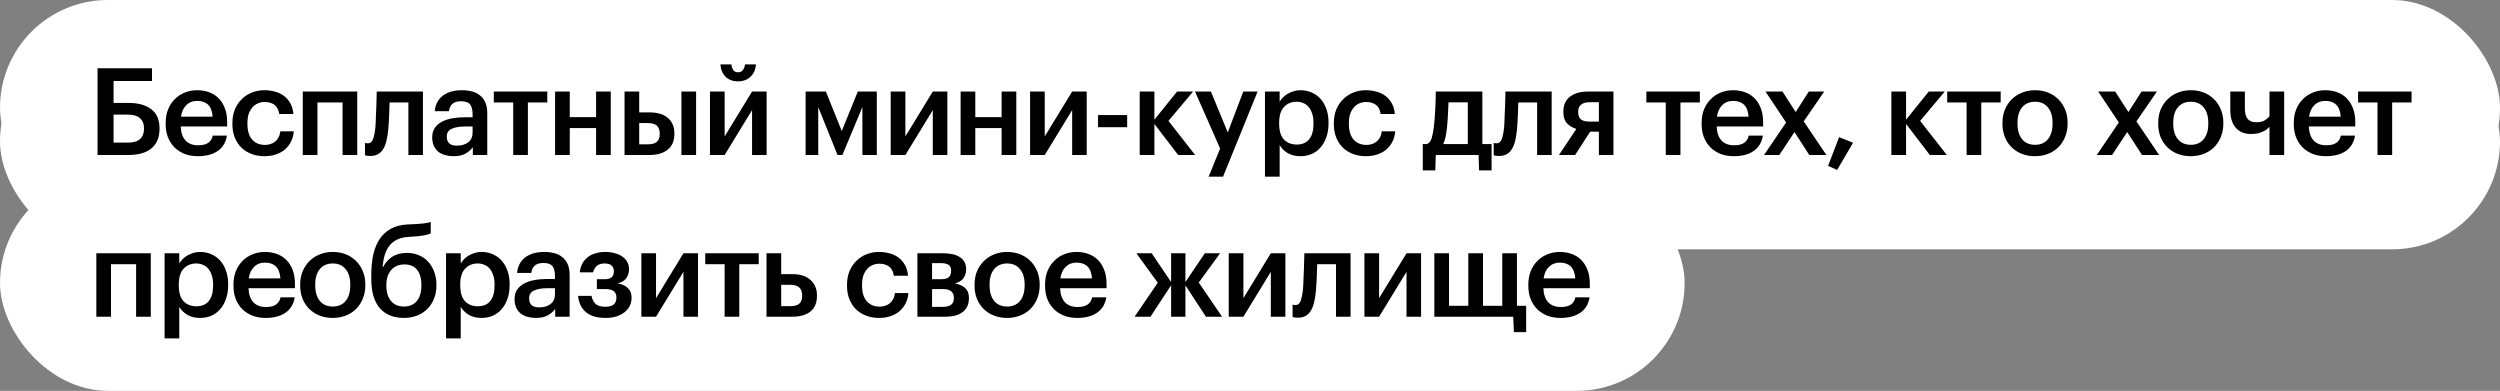
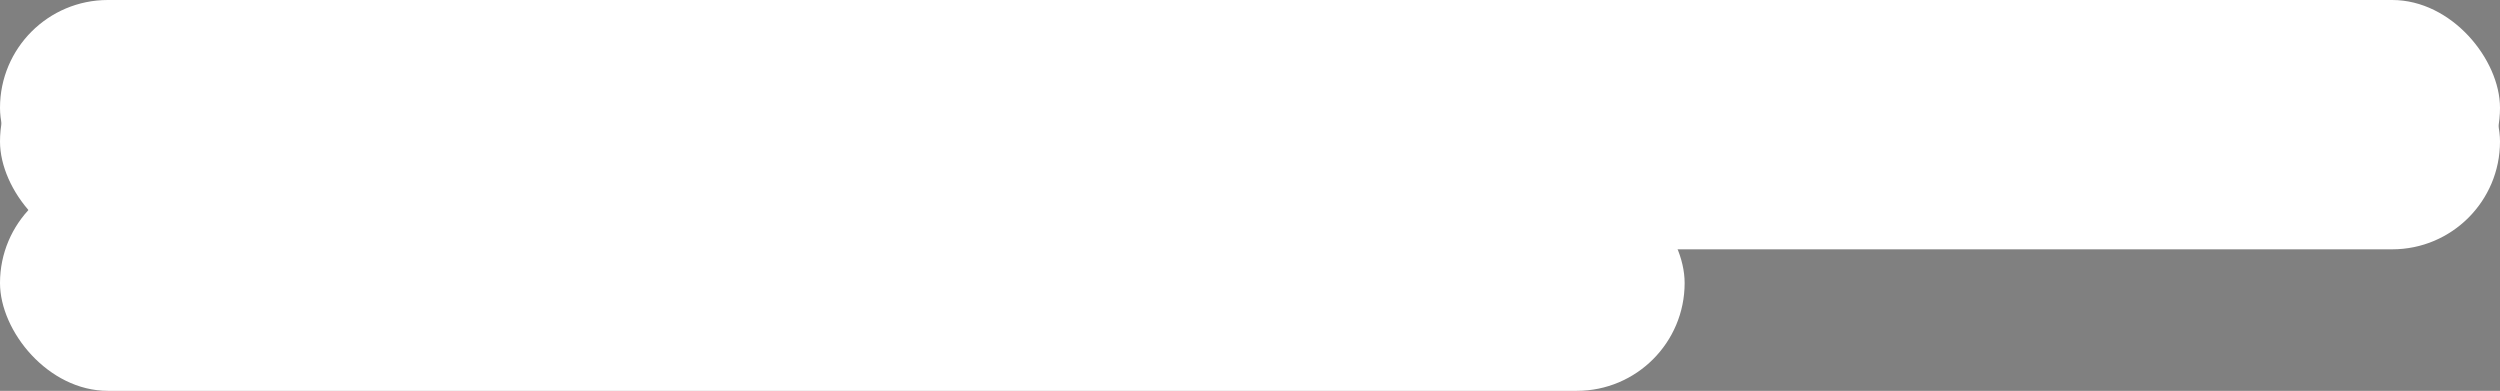
<svg xmlns="http://www.w3.org/2000/svg" width="371" height="58" viewBox="0 0 371 58" fill="none">
  <rect x="0" y="0" width="371" height="58" fill="#808080" stroke="none" />
  <rect width="371" height="32" rx="16" fill="white" />
  <rect y="5" width="371" height="32" rx="16" fill="white" />
  <rect y="26" width="250" height="32" rx="16" fill="white" />
-   <path d="M23.674 19.13C23.674 20.378 23.278 21.338 22.486 22.01C21.694 22.67 20.554 23 19.066 23H14.476V10.13H22.558V12.02H16.852V15.278H19.12C20.536 15.278 21.646 15.59 22.45 16.214C23.266 16.826 23.674 17.774 23.674 19.058V19.13ZM18.994 21.164C19.786 21.164 20.38 20.99 20.776 20.642C21.172 20.294 21.37 19.784 21.37 19.112V19.04C21.37 18.38 21.166 17.876 20.758 17.528C20.362 17.18 19.744 17.006 18.904 17.006H16.852V21.164H18.994ZM29.357 23.18C28.661 23.18 28.019 23.072 27.431 22.856C26.855 22.628 26.351 22.31 25.919 21.902C25.499 21.482 25.169 20.978 24.929 20.39C24.701 19.802 24.587 19.136 24.587 18.392V18.248C24.587 17.516 24.701 16.856 24.929 16.268C25.169 15.668 25.499 15.158 25.919 14.738C26.339 14.306 26.831 13.976 27.395 13.748C27.971 13.508 28.595 13.388 29.267 13.388C29.855 13.388 30.413 13.478 30.941 13.658C31.481 13.838 31.955 14.12 32.363 14.504C32.771 14.888 33.095 15.38 33.335 15.98C33.587 16.58 33.713 17.3 33.713 18.14V18.77H26.819C26.855 19.67 27.089 20.36 27.521 20.84C27.965 21.32 28.595 21.56 29.411 21.56C30.071 21.56 30.575 21.434 30.923 21.182C31.271 20.93 31.487 20.576 31.571 20.12H33.677C33.521 21.116 33.065 21.878 32.309 22.406C31.553 22.922 30.569 23.18 29.357 23.18ZM31.553 17.312C31.493 16.496 31.265 15.902 30.869 15.53C30.485 15.158 29.951 14.972 29.267 14.972C28.607 14.972 28.067 15.182 27.647 15.602C27.227 16.01 26.963 16.58 26.855 17.312H31.553ZM39.24 23.18C38.568 23.18 37.938 23.072 37.35 22.856C36.774 22.64 36.27 22.328 35.838 21.92C35.418 21.512 35.088 21.014 34.848 20.426C34.608 19.838 34.488 19.166 34.488 18.41V18.266C34.488 17.522 34.608 16.85 34.848 16.25C35.1 15.65 35.442 15.14 35.874 14.72C36.306 14.288 36.81 13.958 37.386 13.73C37.962 13.502 38.58 13.388 39.24 13.388C39.756 13.388 40.26 13.454 40.752 13.586C41.244 13.706 41.682 13.904 42.066 14.18C42.462 14.456 42.792 14.822 43.056 15.278C43.32 15.722 43.482 16.268 43.542 16.916H41.436C41.34 16.28 41.1 15.824 40.716 15.548C40.332 15.272 39.852 15.134 39.276 15.134C38.904 15.134 38.562 15.206 38.25 15.35C37.938 15.482 37.668 15.686 37.44 15.962C37.212 16.226 37.032 16.55 36.9 16.934C36.78 17.318 36.72 17.75 36.72 18.23V18.374C36.72 19.406 36.954 20.186 37.422 20.714C37.89 21.242 38.526 21.506 39.33 21.506C39.618 21.506 39.888 21.464 40.14 21.38C40.404 21.296 40.638 21.17 40.842 21.002C41.046 20.834 41.214 20.624 41.346 20.372C41.478 20.12 41.562 19.826 41.598 19.49H43.596C43.56 20.03 43.428 20.528 43.2 20.984C42.984 21.428 42.69 21.818 42.318 22.154C41.946 22.478 41.496 22.73 40.968 22.91C40.452 23.09 39.876 23.18 39.24 23.18ZM50.836 15.206H47.11V23H44.932V13.586H53.014V23H50.836V15.206ZM57.618 19.22C57.558 19.856 57.468 20.42 57.348 20.912C57.228 21.404 57.06 21.818 56.844 22.154C56.64 22.478 56.382 22.724 56.07 22.892C55.77 23.06 55.398 23.144 54.954 23.144C54.666 23.144 54.462 23.126 54.342 23.09C54.27 23.066 54.21 23.042 54.162 23.018V21.2C54.186 21.212 54.222 21.224 54.27 21.236C54.366 21.26 54.474 21.272 54.594 21.272C54.954 21.272 55.212 21.056 55.368 20.624C55.524 20.18 55.638 19.592 55.71 18.86C55.746 18.464 55.77 17.972 55.782 17.384C55.806 16.784 55.83 16.202 55.854 15.638C55.878 14.978 55.896 14.294 55.908 13.586H62.766V23H60.606V15.206H57.816C57.804 15.518 57.792 15.848 57.78 16.196C57.768 16.532 57.756 16.874 57.744 17.222C57.732 17.57 57.714 17.918 57.69 18.266C57.666 18.602 57.642 18.92 57.618 19.22ZM67.289 23.18C66.857 23.18 66.449 23.126 66.065 23.018C65.681 22.91 65.345 22.748 65.057 22.532C64.781 22.304 64.559 22.016 64.391 21.668C64.223 21.308 64.139 20.882 64.139 20.39C64.139 19.838 64.265 19.376 64.517 19.004C64.769 18.62 65.111 18.314 65.543 18.086C65.975 17.846 66.485 17.672 67.073 17.564C67.661 17.456 68.291 17.402 68.963 17.402H70.133V16.916C70.133 16.28 70.007 15.806 69.755 15.494C69.515 15.182 69.071 15.026 68.423 15.026C67.847 15.026 67.415 15.158 67.127 15.422C66.851 15.674 66.683 16.034 66.623 16.502H64.517C64.565 15.95 64.703 15.482 64.931 15.098C65.159 14.702 65.453 14.378 65.813 14.126C66.173 13.874 66.587 13.688 67.055 13.568C67.523 13.448 68.021 13.388 68.549 13.388C69.077 13.388 69.569 13.448 70.025 13.568C70.481 13.676 70.877 13.868 71.213 14.144C71.561 14.408 71.831 14.762 72.023 15.206C72.215 15.638 72.311 16.178 72.311 16.826V23H70.169V21.848C69.857 22.256 69.479 22.58 69.035 22.82C68.591 23.06 68.009 23.18 67.289 23.18ZM67.811 21.614C68.483 21.614 69.035 21.452 69.467 21.128C69.911 20.792 70.133 20.318 70.133 19.706V18.77H69.017C68.189 18.77 67.529 18.884 67.037 19.112C66.545 19.328 66.299 19.724 66.299 20.3C66.299 20.696 66.413 21.014 66.641 21.254C66.881 21.494 67.271 21.614 67.811 21.614ZM81.217 15.206H78.337V23H76.159V15.206H73.279V13.586H81.217V15.206ZM88.459 19.004H84.553V23H82.375V13.586H84.553V17.384H88.459V13.586H90.637V23H88.459V19.004ZM101.123 13.586H103.301V23H101.123V13.586ZM92.681 13.586H94.859V16.682H96.461C96.989 16.682 97.475 16.748 97.919 16.88C98.363 17 98.741 17.192 99.053 17.456C99.377 17.708 99.629 18.032 99.809 18.428C99.989 18.824 100.079 19.286 100.079 19.814V19.868C100.079 20.912 99.743 21.698 99.071 22.226C98.399 22.742 97.511 23 96.407 23H92.681V13.586ZM96.155 21.416C96.755 21.416 97.193 21.296 97.469 21.056C97.757 20.804 97.901 20.402 97.901 19.85V19.796C97.901 19.292 97.763 18.914 97.487 18.662C97.223 18.398 96.779 18.266 96.155 18.266H94.859V21.416H96.155ZM109.518 12.074C108.762 12.074 108.15 11.846 107.682 11.39C107.214 10.922 106.956 10.31 106.908 9.554H108.546C108.57 9.866 108.654 10.142 108.798 10.382C108.954 10.61 109.194 10.724 109.518 10.724C109.854 10.724 110.1 10.61 110.256 10.382C110.424 10.142 110.526 9.866 110.562 9.554H112.182C112.134 10.31 111.864 10.922 111.372 11.39C110.892 11.846 110.274 12.074 109.518 12.074ZM105.36 23V13.586H107.538V20.246L111.606 13.586H113.766V23H111.606V16.34L107.538 23H105.36ZM121.427 15.89V23H119.555V13.586H122.561L124.919 19.454L127.295 13.586H130.121V23H127.979V15.89L125.009 23H124.289L121.427 15.89ZM132.181 23V13.586H134.359V20.246L138.427 13.586H140.587V23H138.427V16.34L134.359 23H132.181ZM148.641 19.004H144.735V23H142.557V13.586H144.735V17.384H148.641V13.586H150.819V23H148.641V19.004ZM152.863 23V13.586H155.041V20.246L159.109 13.586H161.269V23H159.109V16.34L155.041 23H152.863ZM162.951 17.078H167.271V18.878H162.951V17.078ZM171.311 18.392V23H169.133V13.586H171.311V17.762L174.677 13.586H177.053L173.399 17.942L177.359 23H174.839L171.311 18.392ZM181.067 22.046L177.341 13.586H179.699L182.201 19.652L184.505 13.586H186.629L181.499 26.222H179.357L181.067 22.046ZM187.722 13.586H189.9V15.098C190.032 14.87 190.2 14.654 190.404 14.45C190.608 14.246 190.842 14.066 191.106 13.91C191.382 13.754 191.676 13.628 191.988 13.532C192.3 13.436 192.63 13.388 192.978 13.388C193.566 13.388 194.112 13.496 194.616 13.712C195.132 13.928 195.576 14.24 195.948 14.648C196.32 15.056 196.614 15.56 196.83 16.16C197.046 16.748 197.154 17.42 197.154 18.176V18.32C197.154 19.076 197.046 19.754 196.83 20.354C196.626 20.954 196.338 21.464 195.966 21.884C195.606 22.304 195.168 22.628 194.652 22.856C194.148 23.072 193.59 23.18 192.978 23.18C192.222 23.18 191.58 23.018 191.052 22.694C190.536 22.37 190.152 21.98 189.9 21.524V26.222H187.722V13.586ZM192.438 21.452C193.242 21.452 193.854 21.194 194.274 20.678C194.706 20.15 194.922 19.376 194.922 18.356V18.212C194.922 17.696 194.856 17.246 194.724 16.862C194.604 16.466 194.43 16.136 194.202 15.872C193.974 15.608 193.71 15.416 193.41 15.296C193.11 15.164 192.78 15.098 192.42 15.098C191.664 15.098 191.04 15.356 190.548 15.872C190.068 16.376 189.828 17.156 189.828 18.212V18.356C189.828 19.412 190.062 20.192 190.53 20.696C191.01 21.2 191.646 21.452 192.438 21.452ZM202.695 23.18C202.023 23.18 201.393 23.072 200.805 22.856C200.229 22.64 199.725 22.328 199.293 21.92C198.873 21.512 198.543 21.014 198.303 20.426C198.063 19.838 197.943 19.166 197.943 18.41V18.266C197.943 17.522 198.063 16.85 198.303 16.25C198.555 15.65 198.897 15.14 199.329 14.72C199.761 14.288 200.265 13.958 200.841 13.73C201.417 13.502 202.035 13.388 202.695 13.388C203.211 13.388 203.715 13.454 204.207 13.586C204.699 13.706 205.137 13.904 205.521 14.18C205.917 14.456 206.247 14.822 206.511 15.278C206.775 15.722 206.937 16.268 206.997 16.916H204.891C204.795 16.28 204.555 15.824 204.171 15.548C203.787 15.272 203.307 15.134 202.731 15.134C202.359 15.134 202.017 15.206 201.705 15.35C201.393 15.482 201.123 15.686 200.895 15.962C200.667 16.226 200.487 16.55 200.355 16.934C200.235 17.318 200.175 17.75 200.175 18.23V18.374C200.175 19.406 200.409 20.186 200.877 20.714C201.345 21.242 201.981 21.506 202.785 21.506C203.073 21.506 203.343 21.464 203.595 21.38C203.859 21.296 204.093 21.17 204.297 21.002C204.501 20.834 204.669 20.624 204.801 20.372C204.933 20.12 205.017 19.826 205.053 19.49H207.051C207.015 20.03 206.883 20.528 206.655 20.984C206.439 21.428 206.145 21.818 205.773 22.154C205.401 22.478 204.951 22.73 204.423 22.91C203.907 23.09 203.331 23.18 202.695 23.18ZM214.726 19.004C214.666 19.532 214.594 19.988 214.51 20.372C214.426 20.756 214.312 21.092 214.168 21.38H217.822V15.188H214.96C214.936 15.764 214.906 16.4 214.87 17.096C214.834 17.792 214.786 18.428 214.726 19.004ZM212.998 25.286H211.144V21.38H211.738C212.074 21.26 212.308 20.984 212.44 20.552C212.584 20.108 212.698 19.544 212.782 18.86C212.83 18.464 212.872 18.026 212.908 17.546C212.944 17.054 212.974 16.568 212.998 16.088C213.022 15.608 213.04 15.152 213.052 14.72C213.064 14.276 213.07 13.898 213.07 13.586H219.982V21.38H221.35V25.286H219.496L219.424 23H213.07L212.998 25.286ZM225.12 19.22C225.06 19.856 224.97 20.42 224.85 20.912C224.73 21.404 224.562 21.818 224.346 22.154C224.142 22.478 223.884 22.724 223.572 22.892C223.272 23.06 222.9 23.144 222.456 23.144C222.168 23.144 221.964 23.126 221.844 23.09C221.772 23.066 221.712 23.042 221.664 23.018V21.2C221.688 21.212 221.724 21.224 221.772 21.236C221.868 21.26 221.976 21.272 222.096 21.272C222.456 21.272 222.714 21.056 222.87 20.624C223.026 20.18 223.14 19.592 223.212 18.86C223.248 18.464 223.272 17.972 223.284 17.384C223.308 16.784 223.332 16.202 223.356 15.638C223.38 14.978 223.398 14.294 223.41 13.586H230.268V23H228.108V15.206H225.318C225.306 15.518 225.294 15.848 225.282 16.196C225.27 16.532 225.258 16.874 225.246 17.222C225.234 17.57 225.216 17.918 225.192 18.266C225.168 18.602 225.144 18.92 225.12 19.22ZM235.943 15.17C234.779 15.17 234.197 15.644 234.197 16.592V16.646C234.197 17.114 234.329 17.468 234.593 17.708C234.869 17.936 235.319 18.05 235.943 18.05H237.275V15.17H235.943ZM233.747 23H231.353L233.927 19.13C233.375 18.962 232.913 18.686 232.541 18.302C232.181 17.906 232.001 17.348 232.001 16.628V16.574C232.001 15.59 232.331 14.846 232.991 14.342C233.651 13.838 234.539 13.586 235.655 13.586H239.435V23H237.275V19.544H235.979L233.747 23ZM252.258 15.206H249.378V23H247.2V15.206H244.32V13.586H252.258V15.206ZM257.292 23.18C256.596 23.18 255.954 23.072 255.366 22.856C254.79 22.628 254.286 22.31 253.854 21.902C253.434 21.482 253.104 20.978 252.864 20.39C252.636 19.802 252.522 19.136 252.522 18.392V18.248C252.522 17.516 252.636 16.856 252.864 16.268C253.104 15.668 253.434 15.158 253.854 14.738C254.274 14.306 254.766 13.976 255.33 13.748C255.906 13.508 256.53 13.388 257.202 13.388C257.79 13.388 258.348 13.478 258.876 13.658C259.416 13.838 259.89 14.12 260.298 14.504C260.706 14.888 261.03 15.38 261.27 15.98C261.522 16.58 261.648 17.3 261.648 18.14V18.77H254.754C254.79 19.67 255.024 20.36 255.456 20.84C255.9 21.32 256.53 21.56 257.346 21.56C258.006 21.56 258.51 21.434 258.858 21.182C259.206 20.93 259.422 20.576 259.506 20.12H261.612C261.456 21.116 261 21.878 260.244 22.406C259.488 22.922 258.504 23.18 257.292 23.18ZM259.488 17.312C259.428 16.496 259.2 15.902 258.804 15.53C258.42 15.158 257.886 14.972 257.202 14.972C256.542 14.972 256.002 15.182 255.582 15.602C255.162 16.01 254.898 16.58 254.79 17.312H259.488ZM265.06 18.176L262 13.586H264.52L266.482 16.628L268.426 13.586H270.712L267.67 18.014L271.036 23H268.498L266.302 19.598L264.052 23H261.784L265.06 18.176ZM271.284 24.62L272.922 20.354L274.992 21.182L272.634 25.214L271.284 24.62ZM282.86 18.392V23H280.682V13.586H282.86V17.762L286.226 13.586H288.602L284.948 17.942L288.908 23H286.388L282.86 18.392ZM296.901 15.206H294.021V23H291.843V15.206H288.963V13.586H296.901V15.206ZM302.007 21.488C302.823 21.488 303.459 21.212 303.915 20.66C304.371 20.096 304.599 19.328 304.599 18.356V18.23C304.599 17.258 304.371 16.496 303.915 15.944C303.459 15.38 302.823 15.098 302.007 15.098C301.191 15.098 300.549 15.374 300.081 15.926C299.625 16.478 299.397 17.24 299.397 18.212V18.356C299.397 19.328 299.625 20.096 300.081 20.66C300.537 21.212 301.179 21.488 302.007 21.488ZM301.989 23.18C301.293 23.18 300.651 23.066 300.063 22.838C299.475 22.61 298.965 22.286 298.533 21.866C298.101 21.446 297.765 20.942 297.525 20.354C297.285 19.766 297.165 19.112 297.165 18.392V18.248C297.165 17.516 297.285 16.856 297.525 16.268C297.777 15.668 298.119 15.158 298.551 14.738C298.983 14.306 299.493 13.976 300.081 13.748C300.669 13.508 301.311 13.388 302.007 13.388C302.691 13.388 303.327 13.502 303.915 13.73C304.503 13.958 305.013 14.288 305.445 14.72C305.877 15.14 306.213 15.644 306.453 16.232C306.705 16.82 306.831 17.474 306.831 18.194V18.338C306.831 19.07 306.705 19.736 306.453 20.336C306.213 20.924 305.877 21.434 305.445 21.866C305.013 22.286 304.503 22.61 303.915 22.838C303.327 23.066 302.685 23.18 301.989 23.18ZM314.437 18.176L311.377 13.586H313.897L315.859 16.628L317.803 13.586H320.089L317.047 18.014L320.413 23H317.875L315.679 19.598L313.429 23H311.161L314.437 18.176ZM325.12 21.488C325.936 21.488 326.572 21.212 327.028 20.66C327.484 20.096 327.712 19.328 327.712 18.356V18.23C327.712 17.258 327.484 16.496 327.028 15.944C326.572 15.38 325.936 15.098 325.12 15.098C324.304 15.098 323.662 15.374 323.194 15.926C322.738 16.478 322.51 17.24 322.51 18.212V18.356C322.51 19.328 322.738 20.096 323.194 20.66C323.65 21.212 324.292 21.488 325.12 21.488ZM325.102 23.18C324.406 23.18 323.764 23.066 323.176 22.838C322.588 22.61 322.078 22.286 321.646 21.866C321.214 21.446 320.878 20.942 320.638 20.354C320.398 19.766 320.278 19.112 320.278 18.392V18.248C320.278 17.516 320.398 16.856 320.638 16.268C320.89 15.668 321.232 15.158 321.664 14.738C322.096 14.306 322.606 13.976 323.194 13.748C323.782 13.508 324.424 13.388 325.12 13.388C325.804 13.388 326.44 13.502 327.028 13.73C327.616 13.958 328.126 14.288 328.558 14.72C328.99 15.14 329.326 15.644 329.566 16.232C329.818 16.82 329.944 17.474 329.944 18.194V18.338C329.944 19.07 329.818 19.736 329.566 20.336C329.326 20.924 328.99 21.434 328.558 21.866C328.126 22.286 327.616 22.61 327.028 22.838C326.44 23.066 325.798 23.18 325.102 23.18ZM336.792 23V18.824C336.708 18.92 336.594 19.028 336.45 19.148C336.306 19.268 336.12 19.382 335.892 19.49C335.676 19.598 335.412 19.694 335.1 19.778C334.8 19.85 334.452 19.886 334.056 19.886C333.624 19.886 333.216 19.82 332.832 19.688C332.46 19.544 332.136 19.328 331.86 19.04C331.584 18.752 331.368 18.386 331.212 17.942C331.056 17.486 330.978 16.94 330.978 16.304V13.586H333.138V16.07C333.138 16.79 333.276 17.318 333.552 17.654C333.828 17.978 334.26 18.14 334.848 18.14C335.376 18.14 335.796 18.044 336.108 17.852C336.42 17.648 336.648 17.444 336.792 17.24V13.586H338.97V23H336.792ZM345.167 23.18C344.471 23.18 343.829 23.072 343.241 22.856C342.665 22.628 342.161 22.31 341.729 21.902C341.309 21.482 340.979 20.978 340.739 20.39C340.511 19.802 340.397 19.136 340.397 18.392V18.248C340.397 17.516 340.511 16.856 340.739 16.268C340.979 15.668 341.309 15.158 341.729 14.738C342.149 14.306 342.641 13.976 343.205 13.748C343.781 13.508 344.405 13.388 345.077 13.388C345.665 13.388 346.223 13.478 346.751 13.658C347.291 13.838 347.765 14.12 348.173 14.504C348.581 14.888 348.905 15.38 349.145 15.98C349.397 16.58 349.523 17.3 349.523 18.14V18.77H342.629C342.665 19.67 342.899 20.36 343.331 20.84C343.775 21.32 344.405 21.56 345.221 21.56C345.881 21.56 346.385 21.434 346.733 21.182C347.081 20.93 347.297 20.576 347.381 20.12H349.487C349.331 21.116 348.875 21.878 348.119 22.406C347.363 22.922 346.379 23.18 345.167 23.18ZM347.363 17.312C347.303 16.496 347.075 15.902 346.679 15.53C346.295 15.158 345.761 14.972 345.077 14.972C344.417 14.972 343.877 15.182 343.457 15.602C343.037 16.01 342.773 16.58 342.665 17.312H347.363ZM357.878 15.206H354.998V23H352.82V15.206H349.94V13.586H357.878V15.206ZM20.2 39.206H16.474V47H14.296V37.586H22.378V47H20.2V39.206ZM24.426 37.586H26.604V39.098C26.736 38.87 26.904 38.654 27.108 38.45C27.312 38.246 27.546 38.066 27.81 37.91C28.086 37.754 28.38 37.628 28.692 37.532C29.004 37.436 29.334 37.388 29.682 37.388C30.27 37.388 30.816 37.496 31.32 37.712C31.836 37.928 32.28 38.24 32.652 38.648C33.024 39.056 33.318 39.56 33.534 40.16C33.75 40.748 33.858 41.42 33.858 42.176V42.32C33.858 43.076 33.75 43.754 33.534 44.354C33.33 44.954 33.042 45.464 32.67 45.884C32.31 46.304 31.872 46.628 31.356 46.856C30.852 47.072 30.294 47.18 29.682 47.18C28.926 47.18 28.284 47.018 27.756 46.694C27.24 46.37 26.856 45.98 26.604 45.524V50.222H24.426V37.586ZM29.142 45.452C29.946 45.452 30.558 45.194 30.978 44.678C31.41 44.15 31.626 43.376 31.626 42.356V42.212C31.626 41.696 31.56 41.246 31.428 40.862C31.308 40.466 31.134 40.136 30.906 39.872C30.678 39.608 30.414 39.416 30.114 39.296C29.814 39.164 29.484 39.098 29.124 39.098C28.368 39.098 27.744 39.356 27.252 39.872C26.772 40.376 26.532 41.156 26.532 42.212V42.356C26.532 43.412 26.766 44.192 27.234 44.696C27.714 45.2 28.35 45.452 29.142 45.452ZM39.416 47.18C38.721 47.18 38.078 47.072 37.49 46.856C36.914 46.628 36.41 46.31 35.978 45.902C35.559 45.482 35.228 44.978 34.989 44.39C34.761 43.802 34.647 43.136 34.647 42.392V42.248C34.647 41.516 34.761 40.856 34.989 40.268C35.228 39.668 35.559 39.158 35.978 38.738C36.398 38.306 36.891 37.976 37.455 37.748C38.031 37.508 38.654 37.388 39.327 37.388C39.914 37.388 40.472 37.478 41.001 37.658C41.541 37.838 42.014 38.12 42.422 38.504C42.831 38.888 43.154 39.38 43.395 39.98C43.647 40.58 43.773 41.3 43.773 42.14V42.77H36.879C36.914 43.67 37.148 44.36 37.581 44.84C38.025 45.32 38.654 45.56 39.471 45.56C40.13 45.56 40.635 45.434 40.983 45.182C41.331 44.93 41.547 44.576 41.63 44.12H43.736C43.581 45.116 43.124 45.878 42.368 46.406C41.612 46.922 40.629 47.18 39.416 47.18ZM41.612 41.312C41.553 40.496 41.325 39.902 40.928 39.53C40.544 39.158 40.011 38.972 39.327 38.972C38.666 38.972 38.127 39.182 37.706 39.602C37.286 40.01 37.023 40.58 36.914 41.312H41.612ZM49.39 45.488C50.206 45.488 50.842 45.212 51.298 44.66C51.754 44.096 51.982 43.328 51.982 42.356V42.23C51.982 41.258 51.754 40.496 51.298 39.944C50.842 39.38 50.206 39.098 49.39 39.098C48.574 39.098 47.932 39.374 47.464 39.926C47.008 40.478 46.78 41.24 46.78 42.212V42.356C46.78 43.328 47.008 44.096 47.464 44.66C47.92 45.212 48.562 45.488 49.39 45.488ZM49.372 47.18C48.676 47.18 48.034 47.066 47.446 46.838C46.858 46.61 46.348 46.286 45.916 45.866C45.484 45.446 45.148 44.942 44.908 44.354C44.668 43.766 44.548 43.112 44.548 42.392V42.248C44.548 41.516 44.668 40.856 44.908 40.268C45.16 39.668 45.502 39.158 45.934 38.738C46.366 38.306 46.876 37.976 47.464 37.748C48.052 37.508 48.694 37.388 49.39 37.388C50.074 37.388 50.71 37.502 51.298 37.73C51.886 37.958 52.396 38.288 52.828 38.72C53.26 39.14 53.596 39.644 53.836 40.232C54.088 40.82 54.214 41.474 54.214 42.194V42.338C54.214 43.07 54.088 43.736 53.836 44.336C53.596 44.924 53.26 45.434 52.828 45.866C52.396 46.286 51.886 46.61 51.298 46.838C50.71 47.066 50.068 47.18 49.372 47.18ZM59.926 47.18C59.206 47.18 58.546 47.066 57.946 46.838C57.358 46.61 56.848 46.262 56.416 45.794C55.996 45.326 55.672 44.732 55.444 44.012C55.216 43.292 55.102 42.434 55.102 41.438V40.772C55.102 39.728 55.192 38.762 55.372 37.874C55.564 36.986 55.87 36.212 56.29 35.552C56.71 34.892 57.268 34.364 57.964 33.968C58.66 33.572 59.524 33.35 60.556 33.302L61.132 33.284C61.816 33.248 62.38 33.206 62.824 33.158C63.28 33.11 63.646 33.038 63.922 32.942V34.652C63.646 34.772 63.298 34.868 62.878 34.94C62.47 35.012 61.876 35.072 61.096 35.12L60.628 35.156C59.968 35.192 59.404 35.324 58.936 35.552C58.48 35.768 58.102 36.068 57.802 36.452C57.502 36.824 57.268 37.28 57.1 37.82C56.944 38.348 56.836 38.942 56.776 39.602H56.866C57.178 38.99 57.622 38.492 58.198 38.108C58.774 37.724 59.512 37.532 60.412 37.532C61.06 37.532 61.654 37.652 62.194 37.892C62.734 38.12 63.19 38.444 63.562 38.864C63.946 39.284 64.24 39.782 64.444 40.358C64.66 40.934 64.768 41.558 64.768 42.23V42.338C64.768 43.094 64.642 43.772 64.39 44.372C64.15 44.96 63.814 45.464 63.382 45.884C62.95 46.304 62.434 46.628 61.834 46.856C61.246 47.072 60.61 47.18 59.926 47.18ZM59.944 45.488C60.76 45.488 61.396 45.218 61.852 44.678C62.308 44.126 62.536 43.352 62.536 42.356V42.284C62.536 41.324 62.326 40.58 61.906 40.052C61.486 39.512 60.862 39.242 60.034 39.242C59.194 39.242 58.534 39.518 58.054 40.07C57.574 40.61 57.334 41.366 57.334 42.338V42.428C57.334 43.364 57.562 44.108 58.018 44.66C58.474 45.212 59.116 45.488 59.944 45.488ZM66.194 37.586H68.372V39.098C68.504 38.87 68.672 38.654 68.876 38.45C69.08 38.246 69.314 38.066 69.578 37.91C69.854 37.754 70.148 37.628 70.46 37.532C70.772 37.436 71.102 37.388 71.45 37.388C72.038 37.388 72.584 37.496 73.088 37.712C73.604 37.928 74.048 38.24 74.42 38.648C74.792 39.056 75.086 39.56 75.302 40.16C75.518 40.748 75.626 41.42 75.626 42.176V42.32C75.626 43.076 75.518 43.754 75.302 44.354C75.098 44.954 74.81 45.464 74.438 45.884C74.078 46.304 73.64 46.628 73.124 46.856C72.62 47.072 72.062 47.18 71.45 47.18C70.694 47.18 70.052 47.018 69.524 46.694C69.008 46.37 68.624 45.98 68.372 45.524V50.222H66.194V37.586ZM70.91 45.452C71.714 45.452 72.326 45.194 72.746 44.678C73.178 44.15 73.394 43.376 73.394 42.356V42.212C73.394 41.696 73.328 41.246 73.196 40.862C73.076 40.466 72.902 40.136 72.674 39.872C72.446 39.608 72.182 39.416 71.882 39.296C71.582 39.164 71.252 39.098 70.892 39.098C70.136 39.098 69.512 39.356 69.02 39.872C68.54 40.376 68.3 41.156 68.3 42.212V42.356C68.3 43.412 68.534 44.192 69.002 44.696C69.482 45.2 70.118 45.452 70.91 45.452ZM79.51 47.18C79.078 47.18 78.67 47.126 78.286 47.018C77.902 46.91 77.566 46.748 77.278 46.532C77.002 46.304 76.78 46.016 76.612 45.668C76.444 45.308 76.36 44.882 76.36 44.39C76.36 43.838 76.486 43.376 76.738 43.004C76.99 42.62 77.332 42.314 77.764 42.086C78.196 41.846 78.706 41.672 79.294 41.564C79.882 41.456 80.512 41.402 81.184 41.402H82.354V40.916C82.354 40.28 82.228 39.806 81.976 39.494C81.736 39.182 81.292 39.026 80.644 39.026C80.068 39.026 79.636 39.158 79.348 39.422C79.072 39.674 78.904 40.034 78.844 40.502H76.738C76.786 39.95 76.924 39.482 77.152 39.098C77.38 38.702 77.674 38.378 78.034 38.126C78.394 37.874 78.808 37.688 79.276 37.568C79.744 37.448 80.242 37.388 80.77 37.388C81.298 37.388 81.79 37.448 82.246 37.568C82.702 37.676 83.098 37.868 83.434 38.144C83.782 38.408 84.052 38.762 84.244 39.206C84.436 39.638 84.532 40.178 84.532 40.826V47H82.39V45.848C82.078 46.256 81.7 46.58 81.256 46.82C80.812 47.06 80.23 47.18 79.51 47.18ZM80.032 45.614C80.704 45.614 81.256 45.452 81.688 45.128C82.132 44.792 82.354 44.318 82.354 43.706V42.77H81.238C80.41 42.77 79.75 42.884 79.258 43.112C78.766 43.328 78.52 43.724 78.52 44.3C78.52 44.696 78.634 45.014 78.862 45.254C79.102 45.494 79.492 45.614 80.032 45.614ZM93.347 39.98C93.347 40.484 93.203 40.928 92.915 41.312C92.639 41.684 92.213 41.93 91.637 42.05C92.285 42.158 92.795 42.386 93.167 42.734C93.539 43.082 93.725 43.556 93.725 44.156V44.21C93.725 44.642 93.635 45.038 93.455 45.398C93.275 45.758 93.017 46.07 92.681 46.334C92.345 46.598 91.937 46.808 91.457 46.964C90.977 47.108 90.443 47.18 89.855 47.18C88.595 47.18 87.623 46.892 86.939 46.316C86.267 45.74 85.883 44.936 85.787 43.904H87.785C87.881 44.42 88.085 44.822 88.397 45.11C88.709 45.386 89.189 45.524 89.837 45.524C90.401 45.524 90.815 45.41 91.079 45.182C91.343 44.942 91.475 44.612 91.475 44.192V44.138C91.475 43.31 90.941 42.896 89.873 42.896H88.577V41.438H89.693C90.185 41.438 90.539 41.342 90.755 41.15C90.983 40.958 91.097 40.664 91.097 40.268V40.214C91.097 39.89 90.989 39.626 90.773 39.422C90.569 39.206 90.215 39.098 89.711 39.098C88.799 39.098 88.235 39.536 88.019 40.412H86.039C86.099 39.872 86.243 39.41 86.471 39.026C86.699 38.642 86.981 38.33 87.317 38.09C87.653 37.85 88.031 37.676 88.451 37.568C88.883 37.448 89.333 37.388 89.801 37.388C90.305 37.388 90.773 37.448 91.205 37.568C91.637 37.676 92.009 37.838 92.321 38.054C92.645 38.27 92.897 38.54 93.077 38.864C93.257 39.176 93.347 39.53 93.347 39.926V39.98ZM95.177 47V37.586H97.355V44.246L101.423 37.586H103.583V47H101.423V40.34L97.355 47H95.177ZM112.591 39.206H109.711V47H107.533V39.206H104.653V37.586H112.591V39.206ZM113.75 37.586H115.928V40.682H117.62C118.148 40.682 118.634 40.748 119.078 40.88C119.522 41.012 119.9 41.216 120.212 41.492C120.536 41.756 120.788 42.086 120.968 42.482C121.148 42.878 121.238 43.34 121.238 43.868V43.922C121.238 44.45 121.148 44.912 120.968 45.308C120.8 45.692 120.554 46.01 120.23 46.262C119.906 46.514 119.516 46.7 119.06 46.82C118.616 46.94 118.118 47 117.566 47H113.75V37.586ZM117.296 45.434C117.908 45.434 118.352 45.308 118.628 45.056C118.904 44.804 119.042 44.42 119.042 43.904V43.85C119.042 42.794 118.46 42.266 117.296 42.266H115.928V45.434H117.296ZM130.45 47.18C129.778 47.18 129.148 47.072 128.56 46.856C127.984 46.64 127.48 46.328 127.048 45.92C126.628 45.512 126.298 45.014 126.058 44.426C125.818 43.838 125.698 43.166 125.698 42.41V42.266C125.698 41.522 125.818 40.85 126.058 40.25C126.31 39.65 126.652 39.14 127.084 38.72C127.516 38.288 128.02 37.958 128.596 37.73C129.172 37.502 129.79 37.388 130.45 37.388C130.966 37.388 131.47 37.454 131.962 37.586C132.454 37.706 132.892 37.904 133.276 38.18C133.672 38.456 134.002 38.822 134.266 39.278C134.53 39.722 134.692 40.268 134.752 40.916H132.646C132.55 40.28 132.31 39.824 131.926 39.548C131.542 39.272 131.062 39.134 130.486 39.134C130.114 39.134 129.772 39.206 129.46 39.35C129.148 39.482 128.878 39.686 128.65 39.962C128.422 40.226 128.242 40.55 128.11 40.934C127.99 41.318 127.93 41.75 127.93 42.23V42.374C127.93 43.406 128.164 44.186 128.632 44.714C129.1 45.242 129.736 45.506 130.54 45.506C130.828 45.506 131.098 45.464 131.35 45.38C131.614 45.296 131.848 45.17 132.052 45.002C132.256 44.834 132.424 44.624 132.556 44.372C132.688 44.12 132.772 43.826 132.808 43.49H134.806C134.77 44.03 134.638 44.528 134.41 44.984C134.194 45.428 133.9 45.818 133.528 46.154C133.156 46.478 132.706 46.73 132.178 46.91C131.662 47.09 131.086 47.18 130.45 47.18ZM136.141 37.586H139.939C140.431 37.586 140.887 37.628 141.307 37.712C141.727 37.796 142.087 37.934 142.387 38.126C142.699 38.306 142.939 38.546 143.107 38.846C143.287 39.146 143.377 39.512 143.377 39.944V39.98C143.377 40.484 143.239 40.922 142.963 41.294C142.699 41.666 142.279 41.918 141.703 42.05C142.351 42.182 142.861 42.416 143.233 42.752C143.605 43.088 143.791 43.562 143.791 44.174V44.228C143.791 45.128 143.485 45.818 142.873 46.298C142.273 46.766 141.409 47 140.281 47H136.141V37.586ZM138.319 39.044V41.438H139.633C140.161 41.438 140.545 41.342 140.785 41.15C141.025 40.946 141.145 40.628 141.145 40.196V40.16C141.145 39.728 141.007 39.434 140.731 39.278C140.467 39.122 140.077 39.044 139.561 39.044H138.319ZM138.319 42.896V45.542H139.867C140.431 45.542 140.851 45.44 141.127 45.236C141.415 45.032 141.559 44.702 141.559 44.246V44.21C141.559 43.334 141.019 42.896 139.939 42.896H138.319ZM149.464 45.488C150.28 45.488 150.916 45.212 151.372 44.66C151.828 44.096 152.056 43.328 152.056 42.356V42.23C152.056 41.258 151.828 40.496 151.372 39.944C150.916 39.38 150.28 39.098 149.464 39.098C148.648 39.098 148.006 39.374 147.538 39.926C147.082 40.478 146.854 41.24 146.854 42.212V42.356C146.854 43.328 147.082 44.096 147.538 44.66C147.994 45.212 148.636 45.488 149.464 45.488ZM149.446 47.18C148.75 47.18 148.108 47.066 147.52 46.838C146.932 46.61 146.422 46.286 145.99 45.866C145.558 45.446 145.222 44.942 144.982 44.354C144.742 43.766 144.622 43.112 144.622 42.392V42.248C144.622 41.516 144.742 40.856 144.982 40.268C145.234 39.668 145.576 39.158 146.008 38.738C146.44 38.306 146.95 37.976 147.538 37.748C148.126 37.508 148.768 37.388 149.464 37.388C150.148 37.388 150.784 37.502 151.372 37.73C151.96 37.958 152.47 38.288 152.902 38.72C153.334 39.14 153.67 39.644 153.91 40.232C154.162 40.82 154.288 41.474 154.288 42.194V42.338C154.288 43.07 154.162 43.736 153.91 44.336C153.67 44.924 153.334 45.434 152.902 45.866C152.47 46.286 151.96 46.61 151.372 46.838C150.784 47.066 150.142 47.18 149.446 47.18ZM159.856 47.18C159.16 47.18 158.518 47.072 157.93 46.856C157.354 46.628 156.85 46.31 156.418 45.902C155.998 45.482 155.668 44.978 155.428 44.39C155.2 43.802 155.086 43.136 155.086 42.392V42.248C155.086 41.516 155.2 40.856 155.428 40.268C155.668 39.668 155.998 39.158 156.418 38.738C156.838 38.306 157.33 37.976 157.894 37.748C158.47 37.508 159.094 37.388 159.766 37.388C160.354 37.388 160.912 37.478 161.44 37.658C161.98 37.838 162.454 38.12 162.862 38.504C163.27 38.888 163.594 39.38 163.834 39.98C164.086 40.58 164.212 41.3 164.212 42.14V42.77H157.318C157.354 43.67 157.588 44.36 158.02 44.84C158.464 45.32 159.094 45.56 159.91 45.56C160.57 45.56 161.074 45.434 161.422 45.182C161.77 44.93 161.986 44.576 162.07 44.12H164.176C164.02 45.116 163.564 45.878 162.808 46.406C162.052 46.922 161.068 47.18 159.856 47.18ZM162.052 41.312C161.992 40.496 161.764 39.902 161.368 39.53C160.984 39.158 160.45 38.972 159.766 38.972C159.106 38.972 158.566 39.182 158.146 39.602C157.726 40.01 157.462 40.58 157.354 41.312H162.052ZM173.792 42.338L170.732 47H168.374L171.812 41.96L168.644 37.586H170.912L173.792 41.852V37.586H175.916V41.852L178.796 37.586H181.064L177.896 41.924L181.352 47H178.958L175.916 42.338V47H173.792V42.338ZM182.344 47V37.586H184.522V44.246L188.59 37.586H190.75V47H188.59V40.34L184.522 47H182.344ZM195.276 43.22C195.216 43.856 195.126 44.42 195.006 44.912C194.886 45.404 194.718 45.818 194.502 46.154C194.298 46.478 194.04 46.724 193.728 46.892C193.428 47.06 193.056 47.144 192.612 47.144C192.324 47.144 192.12 47.126 192 47.09C191.928 47.066 191.868 47.042 191.82 47.018V45.2C191.844 45.212 191.88 45.224 191.928 45.236C192.024 45.26 192.132 45.272 192.252 45.272C192.612 45.272 192.87 45.056 193.026 44.624C193.182 44.18 193.296 43.592 193.368 42.86C193.404 42.464 193.428 41.972 193.44 41.384C193.464 40.784 193.488 40.202 193.512 39.638C193.536 38.978 193.554 38.294 193.566 37.586H200.424V47H198.264V39.206H195.474C195.462 39.518 195.45 39.848 195.438 40.196C195.426 40.532 195.414 40.874 195.402 41.222C195.39 41.57 195.372 41.918 195.348 42.266C195.324 42.602 195.3 42.92 195.276 43.22ZM202.48 47V37.586H204.658V44.246L208.726 37.586H210.886V47H208.726V40.34L204.658 47H202.48ZM224.664 49.286L224.556 47H212.856V37.586H215.034V45.38H217.896V37.586H220.074V45.38H222.936V37.586H225.114V45.38H226.482V49.286H224.664ZM231.574 47.18C230.878 47.18 230.236 47.072 229.648 46.856C229.072 46.628 228.568 46.31 228.136 45.902C227.716 45.482 227.386 44.978 227.146 44.39C226.918 43.802 226.804 43.136 226.804 42.392V42.248C226.804 41.516 226.918 40.856 227.146 40.268C227.386 39.668 227.716 39.158 228.136 38.738C228.556 38.306 229.048 37.976 229.612 37.748C230.188 37.508 230.812 37.388 231.484 37.388C232.072 37.388 232.63 37.478 233.158 37.658C233.698 37.838 234.172 38.12 234.58 38.504C234.988 38.888 235.312 39.38 235.552 39.98C235.804 40.58 235.93 41.3 235.93 42.14V42.77H229.036C229.072 43.67 229.306 44.36 229.738 44.84C230.182 45.32 230.812 45.56 231.628 45.56C232.288 45.56 232.792 45.434 233.14 45.182C233.488 44.93 233.704 44.576 233.788 44.12H235.894C235.738 45.116 235.282 45.878 234.526 46.406C233.77 46.922 232.786 47.18 231.574 47.18ZM233.77 41.312C233.71 40.496 233.482 39.902 233.086 39.53C232.702 39.158 232.168 38.972 231.484 38.972C230.824 38.972 230.284 39.182 229.864 39.602C229.444 40.01 229.18 40.58 229.072 41.312H233.77Z" fill="black" />
</svg>